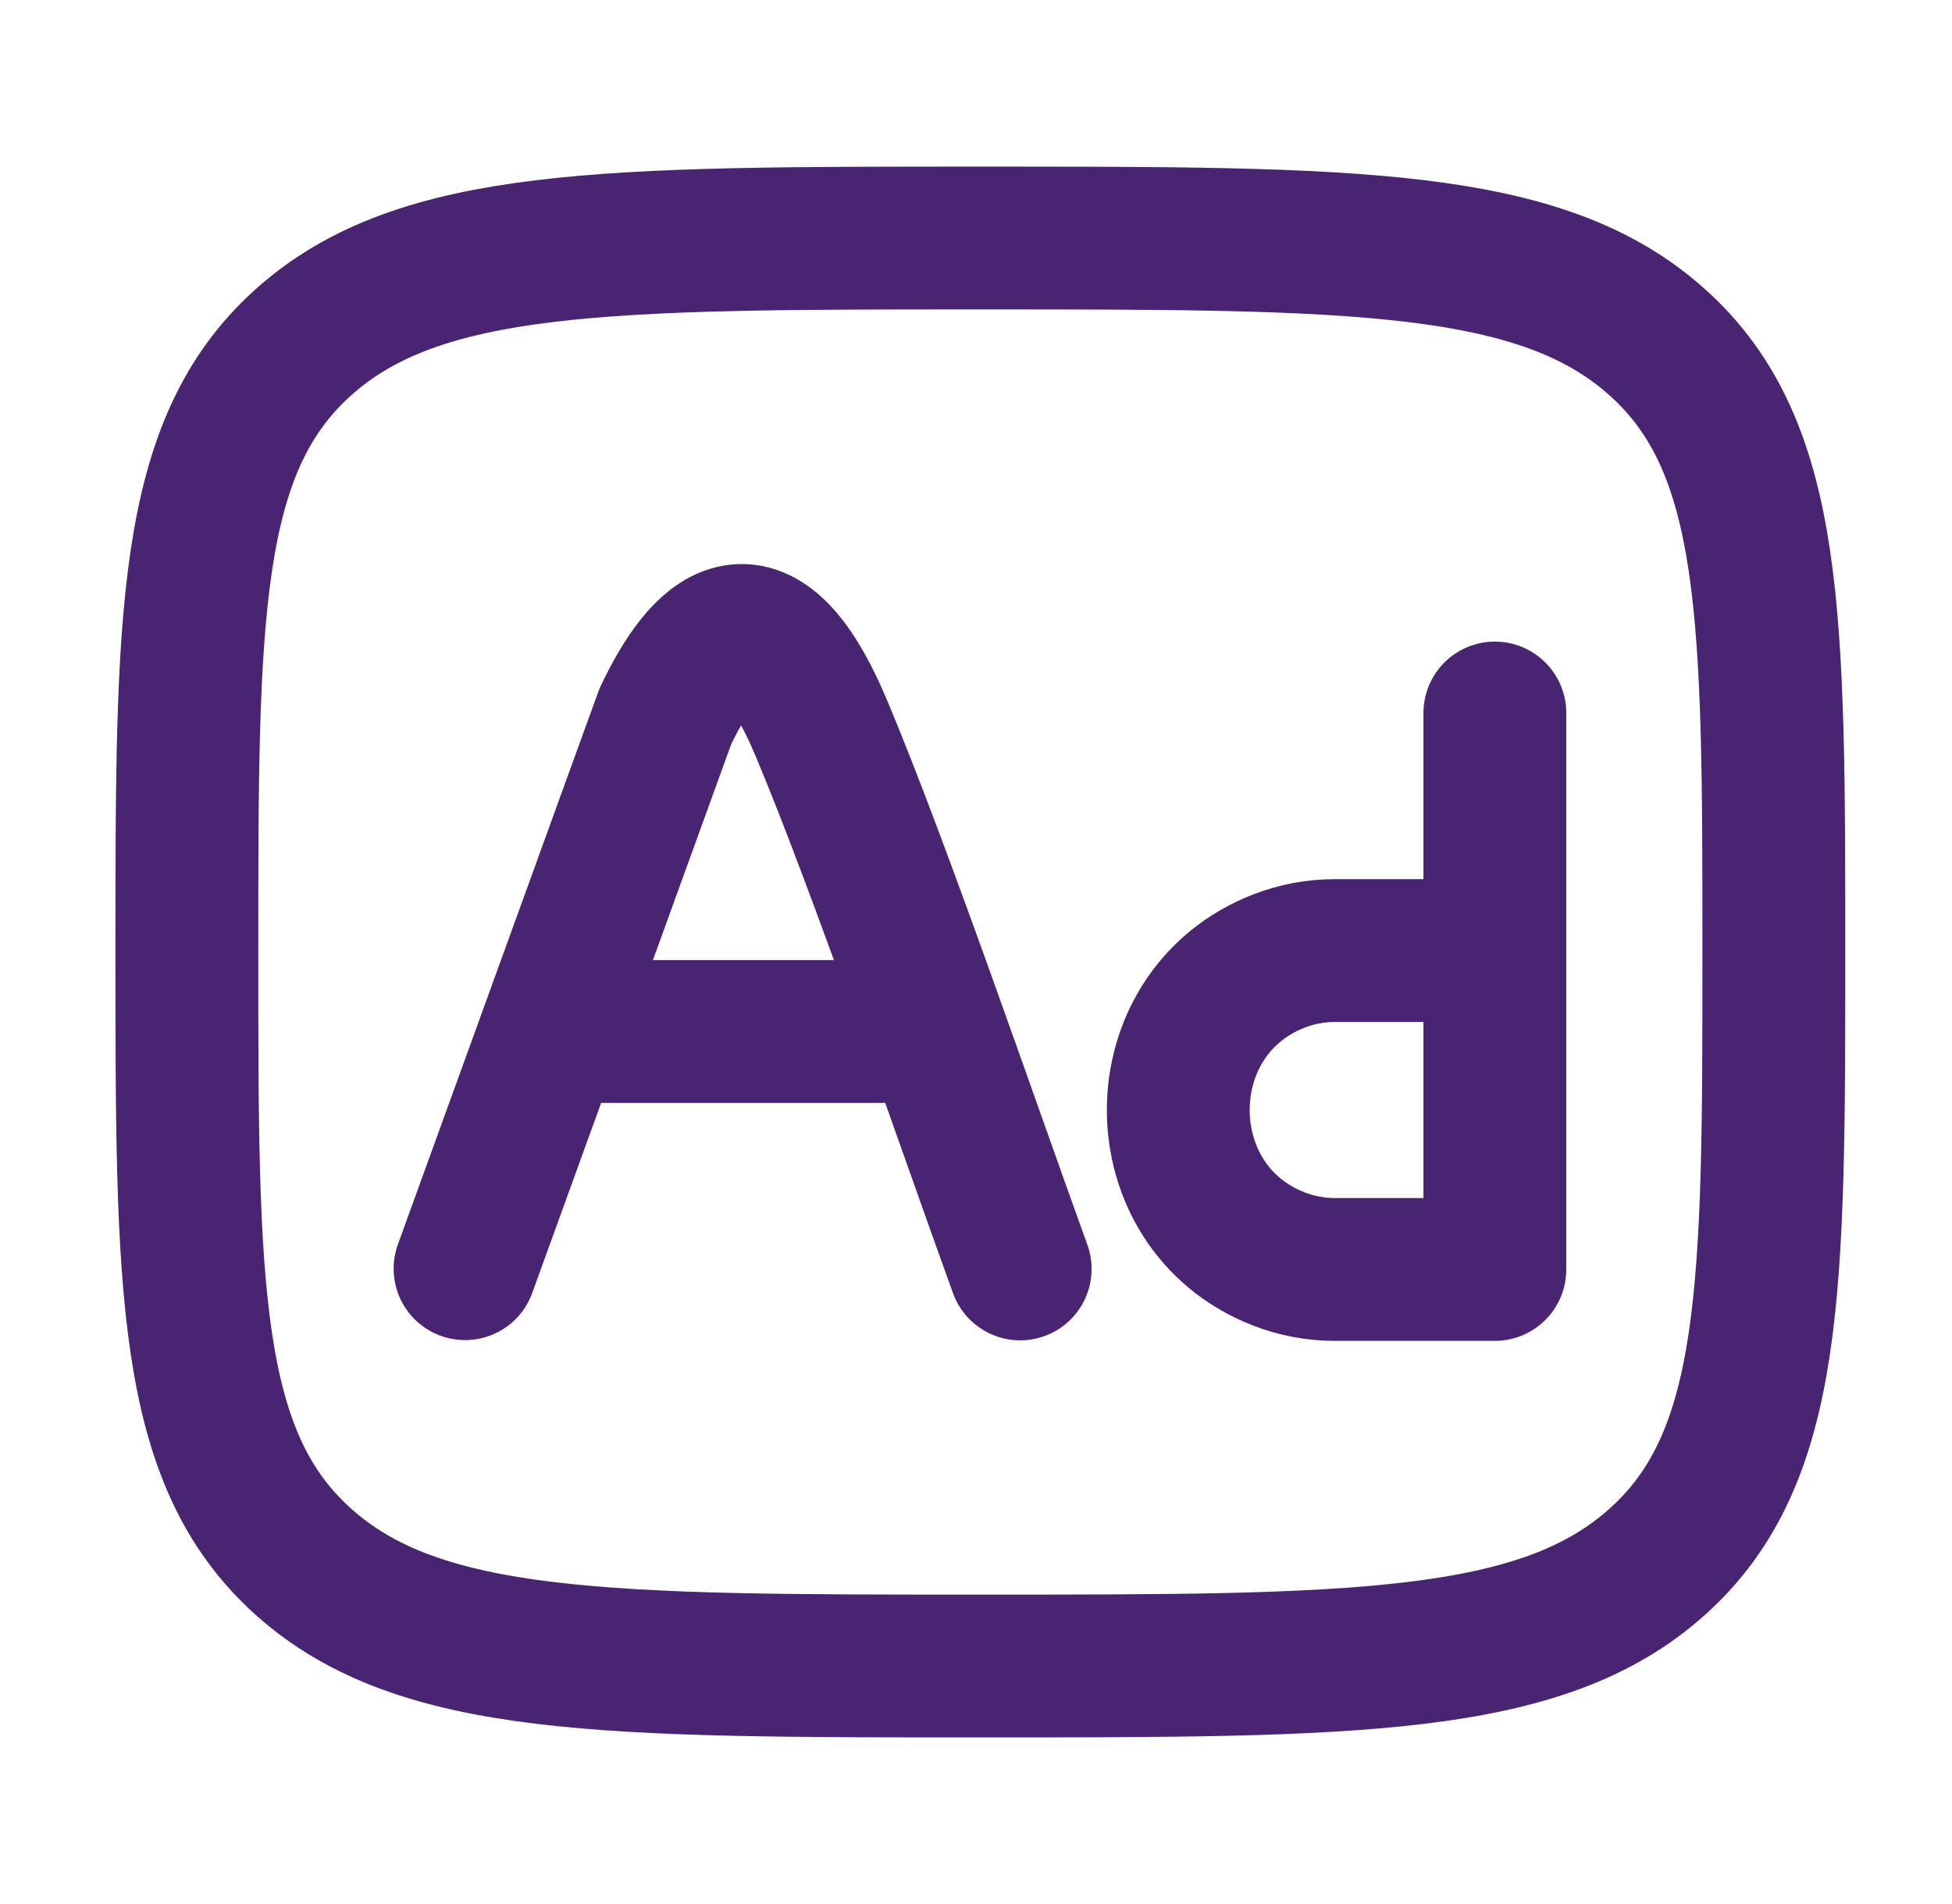
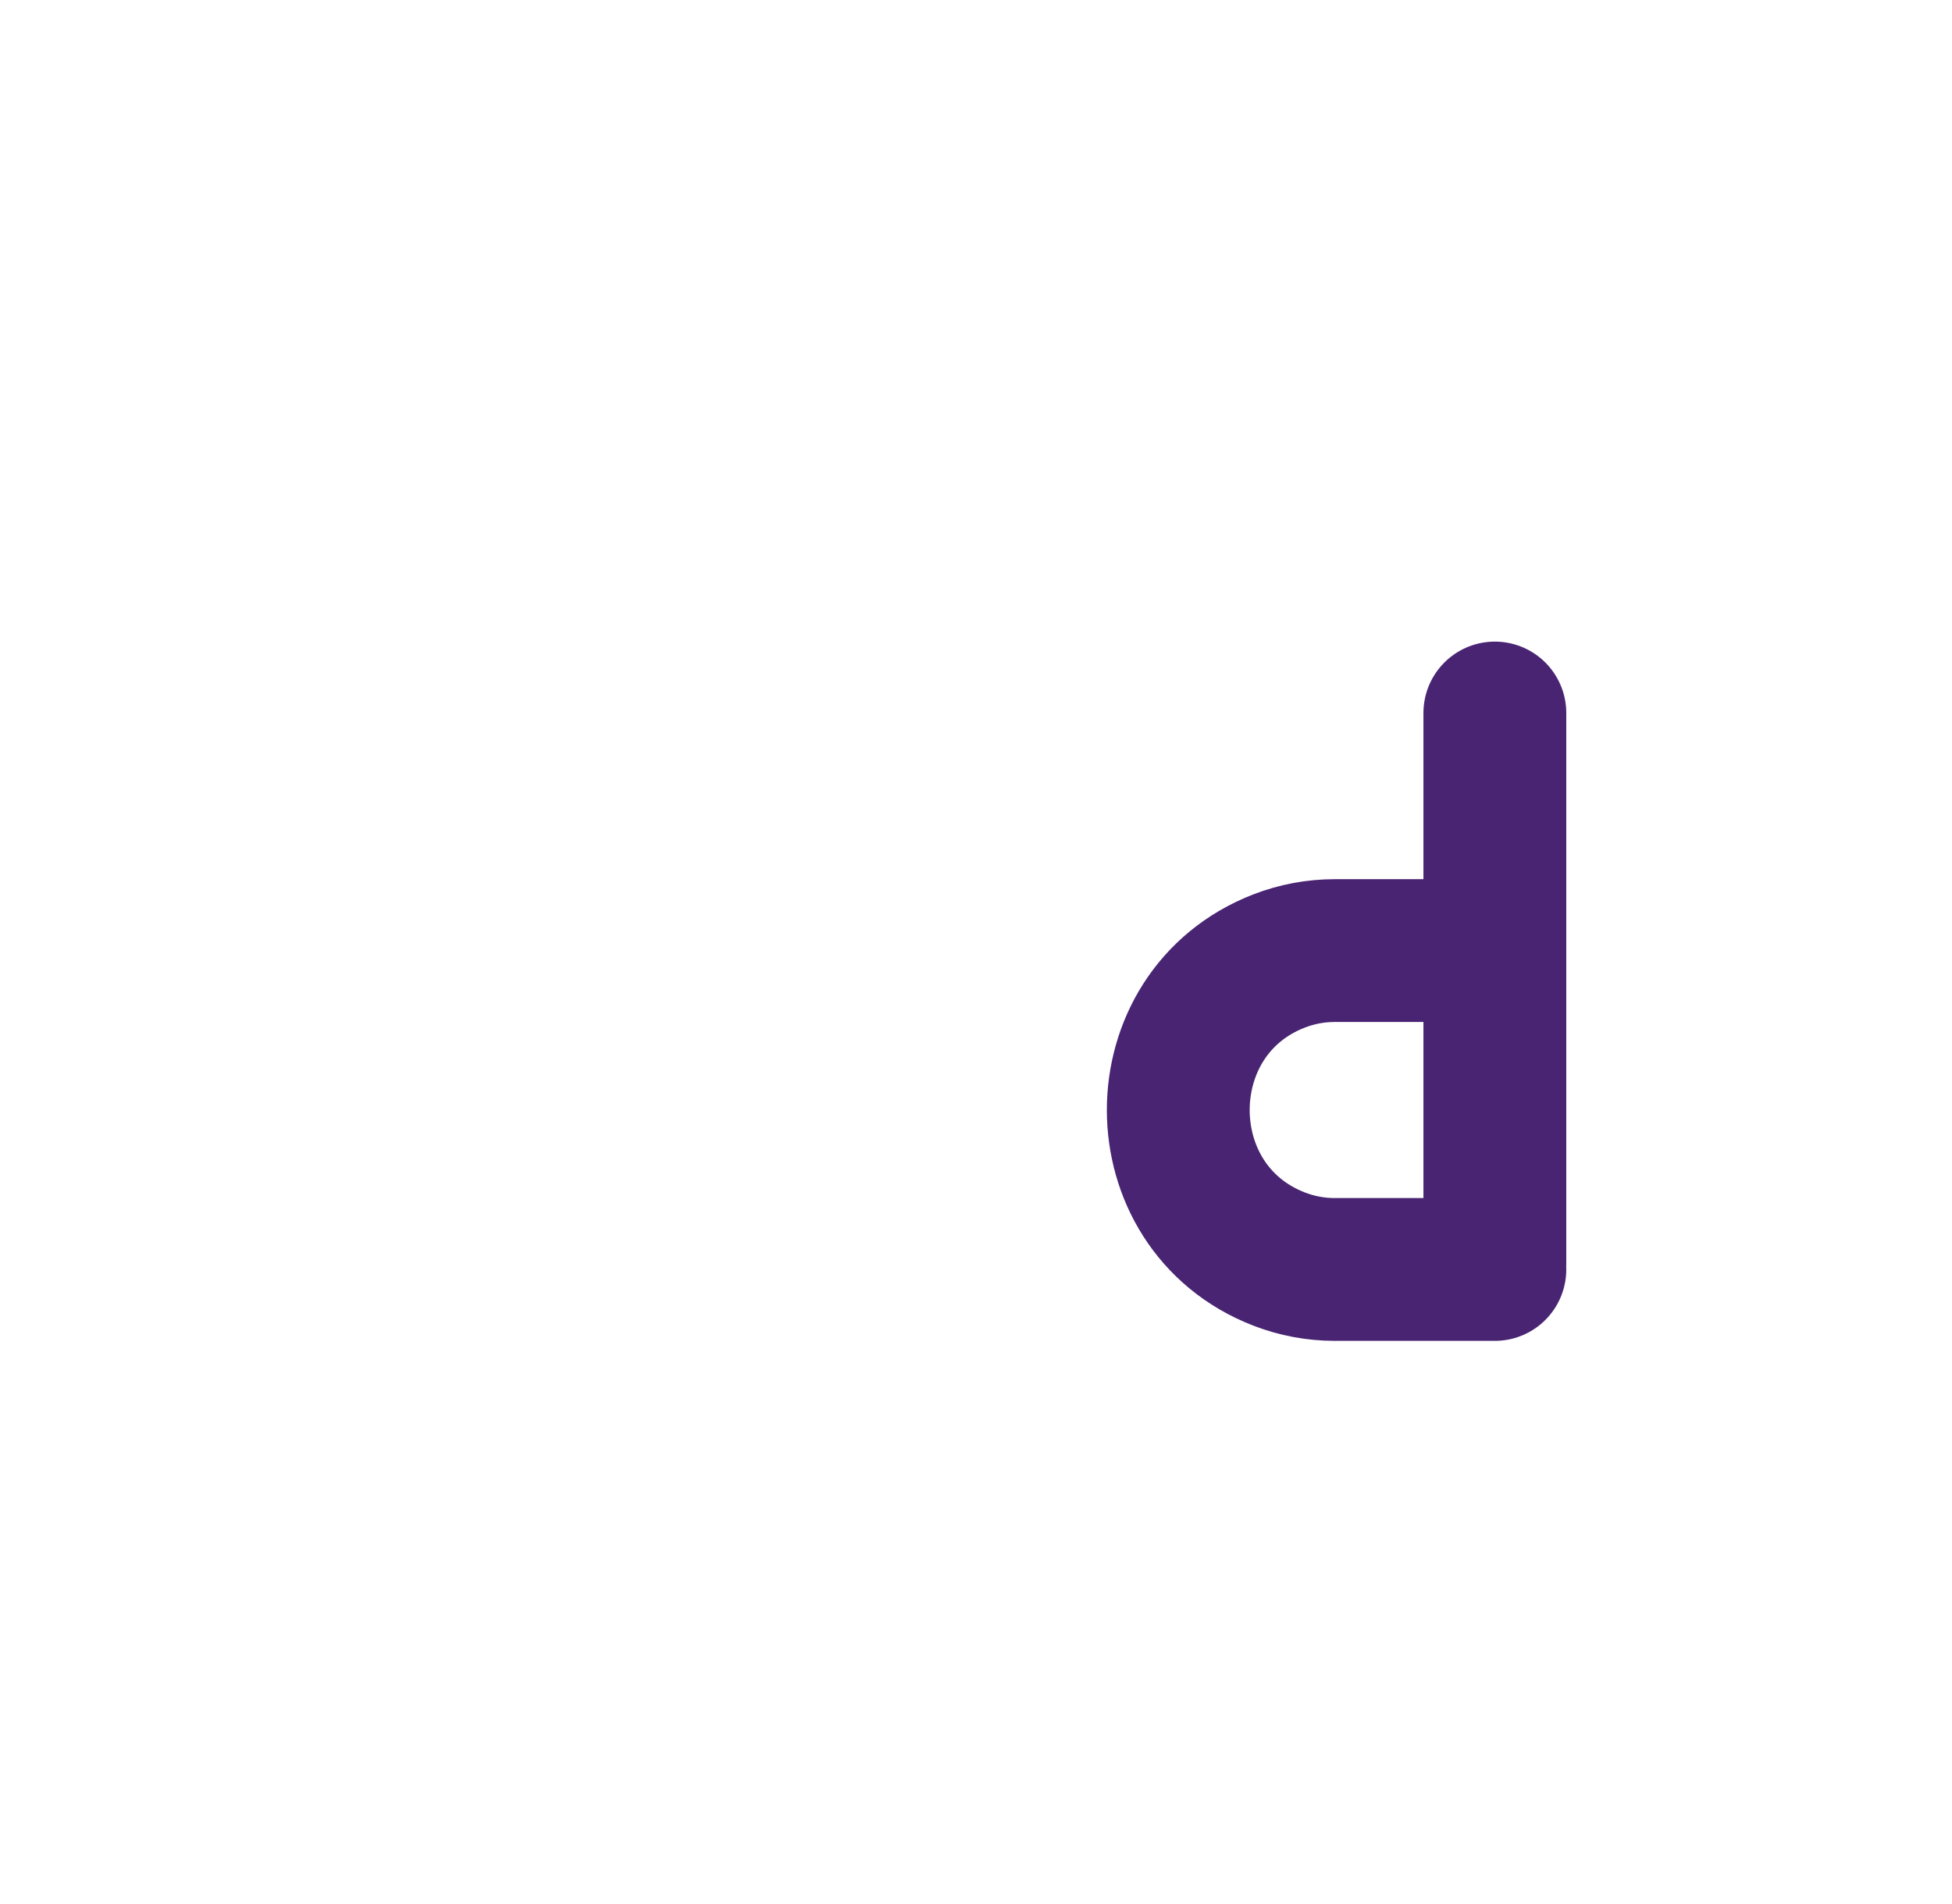
<svg xmlns="http://www.w3.org/2000/svg" width="41" height="40" viewBox="0 0 41 40" fill="none">
-   <path d="M9.768 26.653L13.975 15.048C14.742 13.437 15.912 12.105 17.253 15.3C18.492 18.25 20.337 23.65 21.428 26.658M11.678 21.67H19.46" stroke="#482472" stroke-width="3" stroke-linecap="round" stroke-linejoin="round" />
-   <path d="M6.365 7.197C3.925 9.393 3.925 12.93 3.925 20C3.925 27.07 3.925 30.607 6.365 32.803C8.808 35 12.735 35 20.592 35C28.448 35 32.377 35 34.817 32.803C37.257 30.607 37.258 27.07 37.258 20C37.258 12.93 37.258 9.393 34.817 7.197C32.378 5 28.448 5 20.592 5C12.735 5 8.807 5 6.365 7.197Z" stroke="#482472" stroke-width="3" stroke-linecap="round" stroke-linejoin="round" />
  <path d="M31.398 14.979V19.97M31.398 19.97V26.542M31.398 19.97H28.035C27.635 19.97 27.238 20.044 26.865 20.189C24.043 21.284 24.043 25.355 26.865 26.45C27.24 26.595 27.635 26.669 28.035 26.669H31.398" stroke="#482472" stroke-width="3" stroke-linecap="round" stroke-linejoin="round" />
</svg>